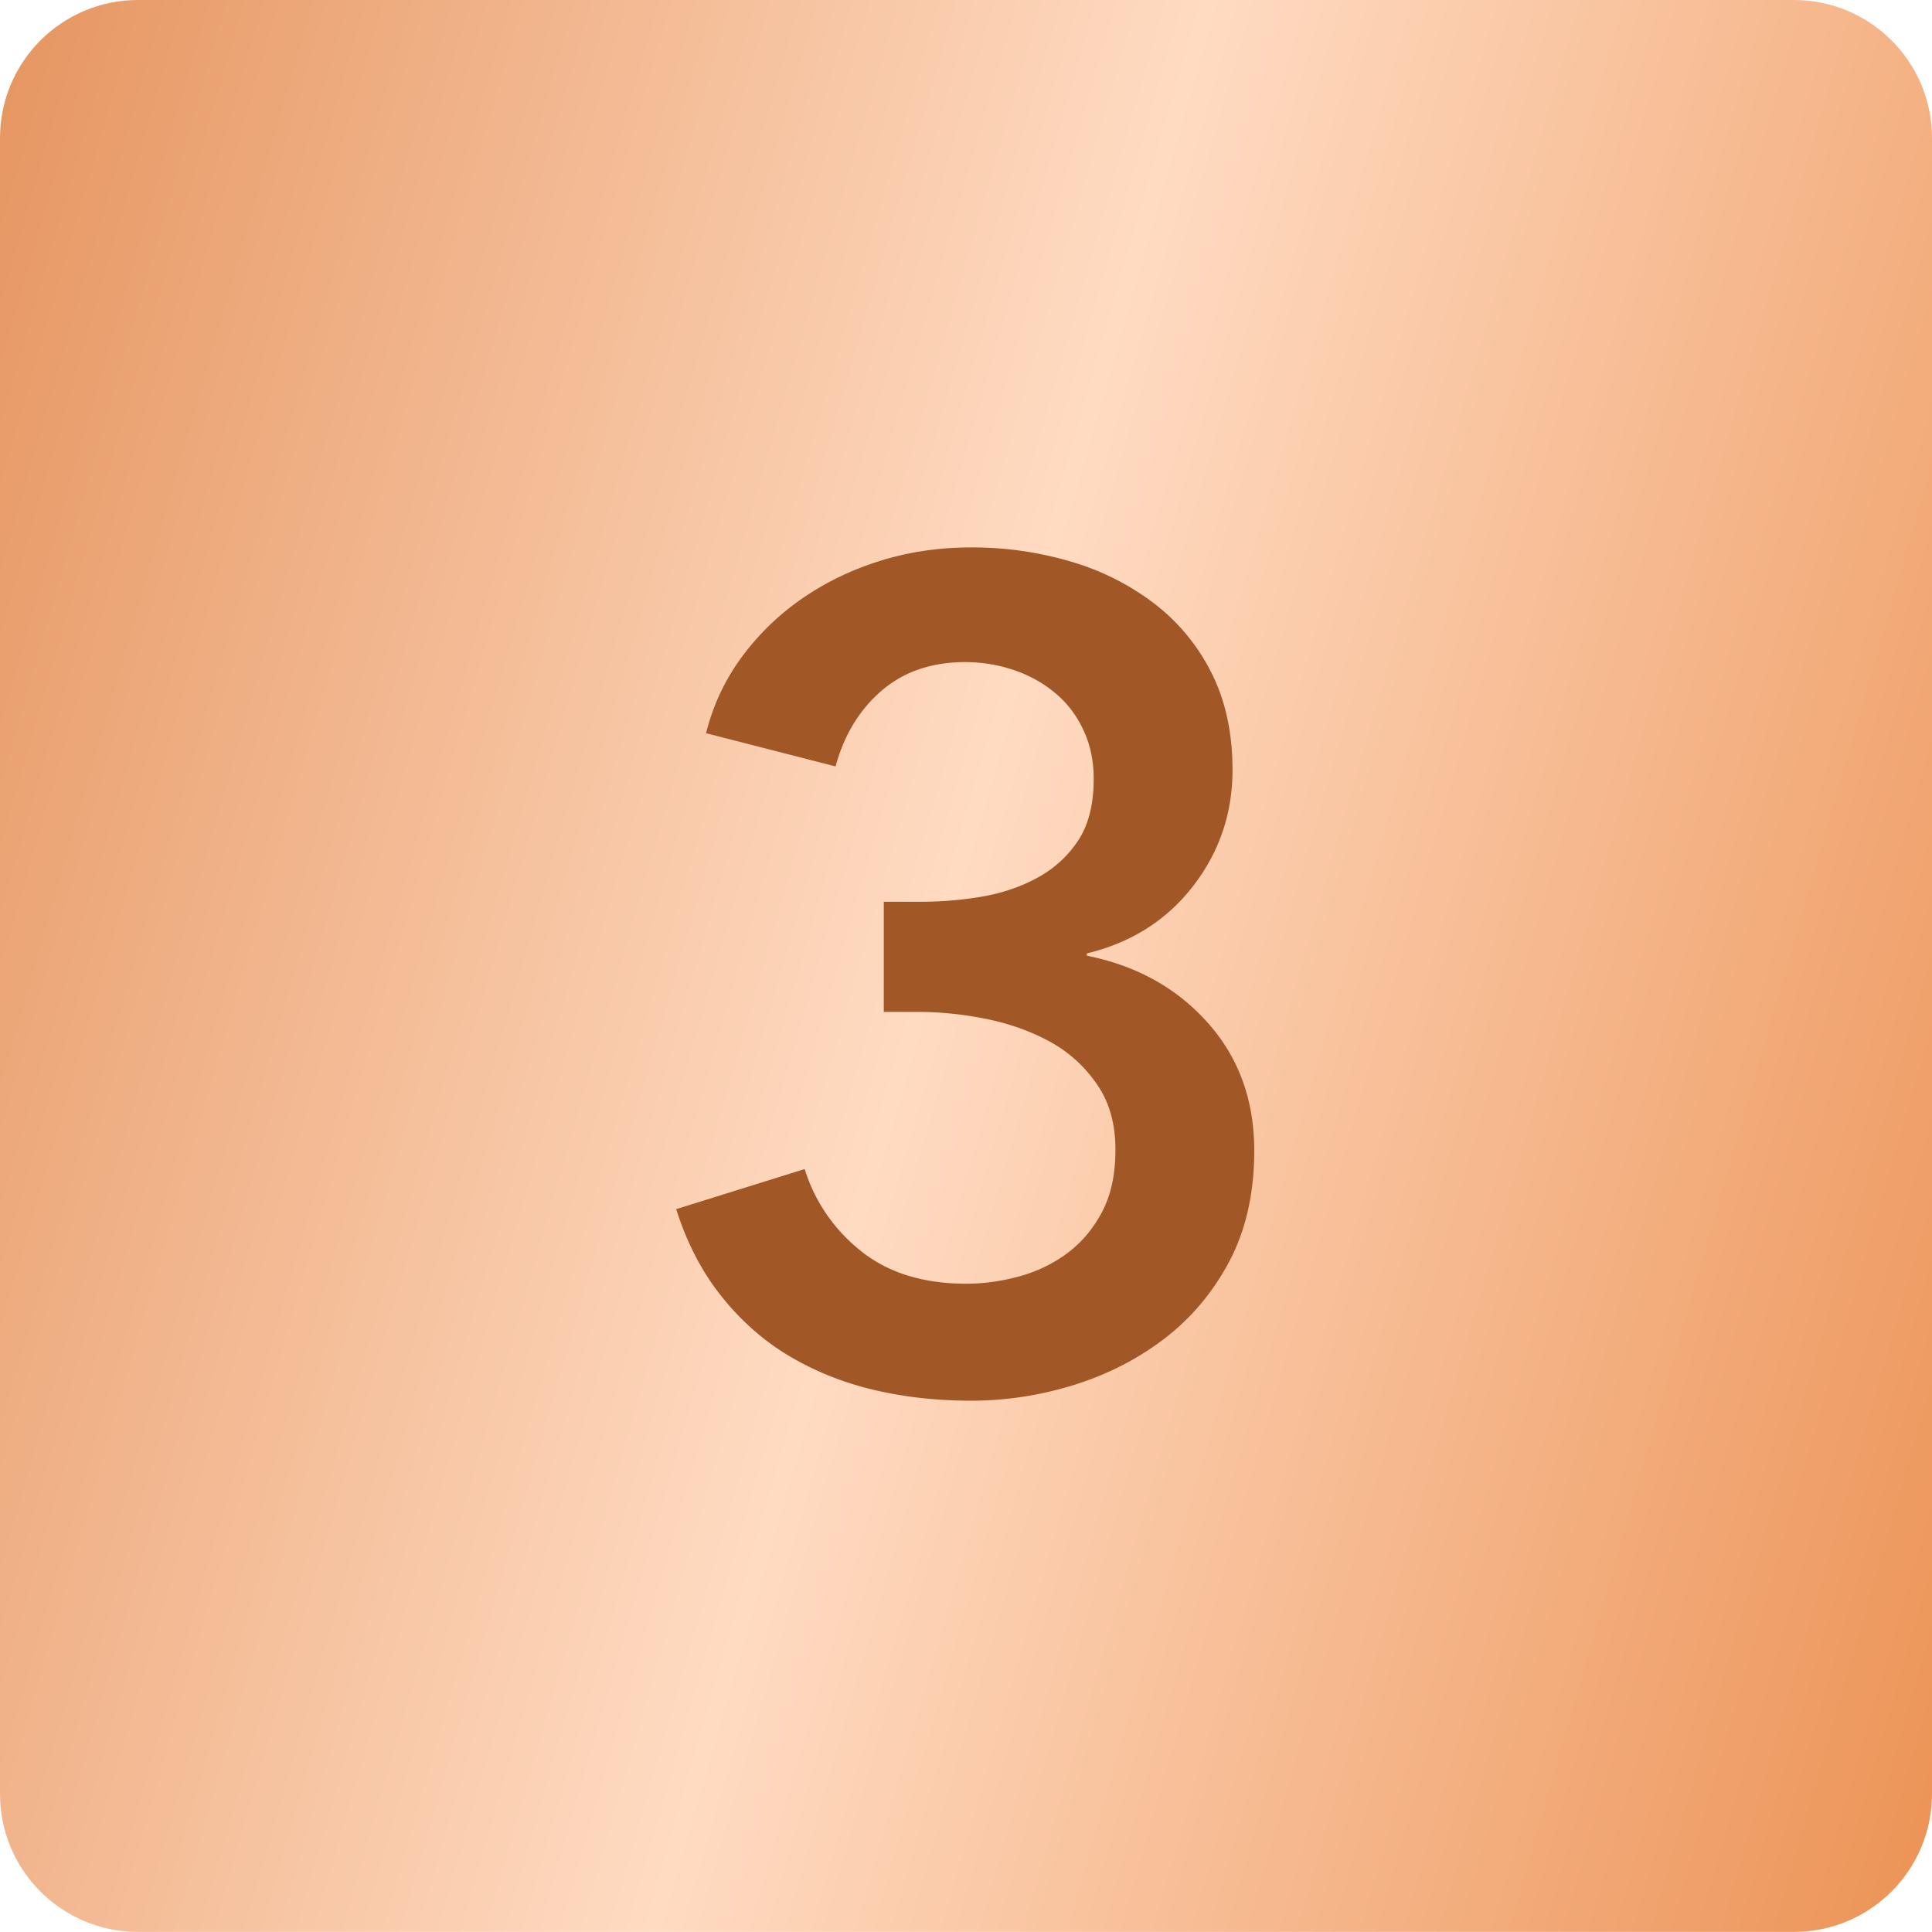
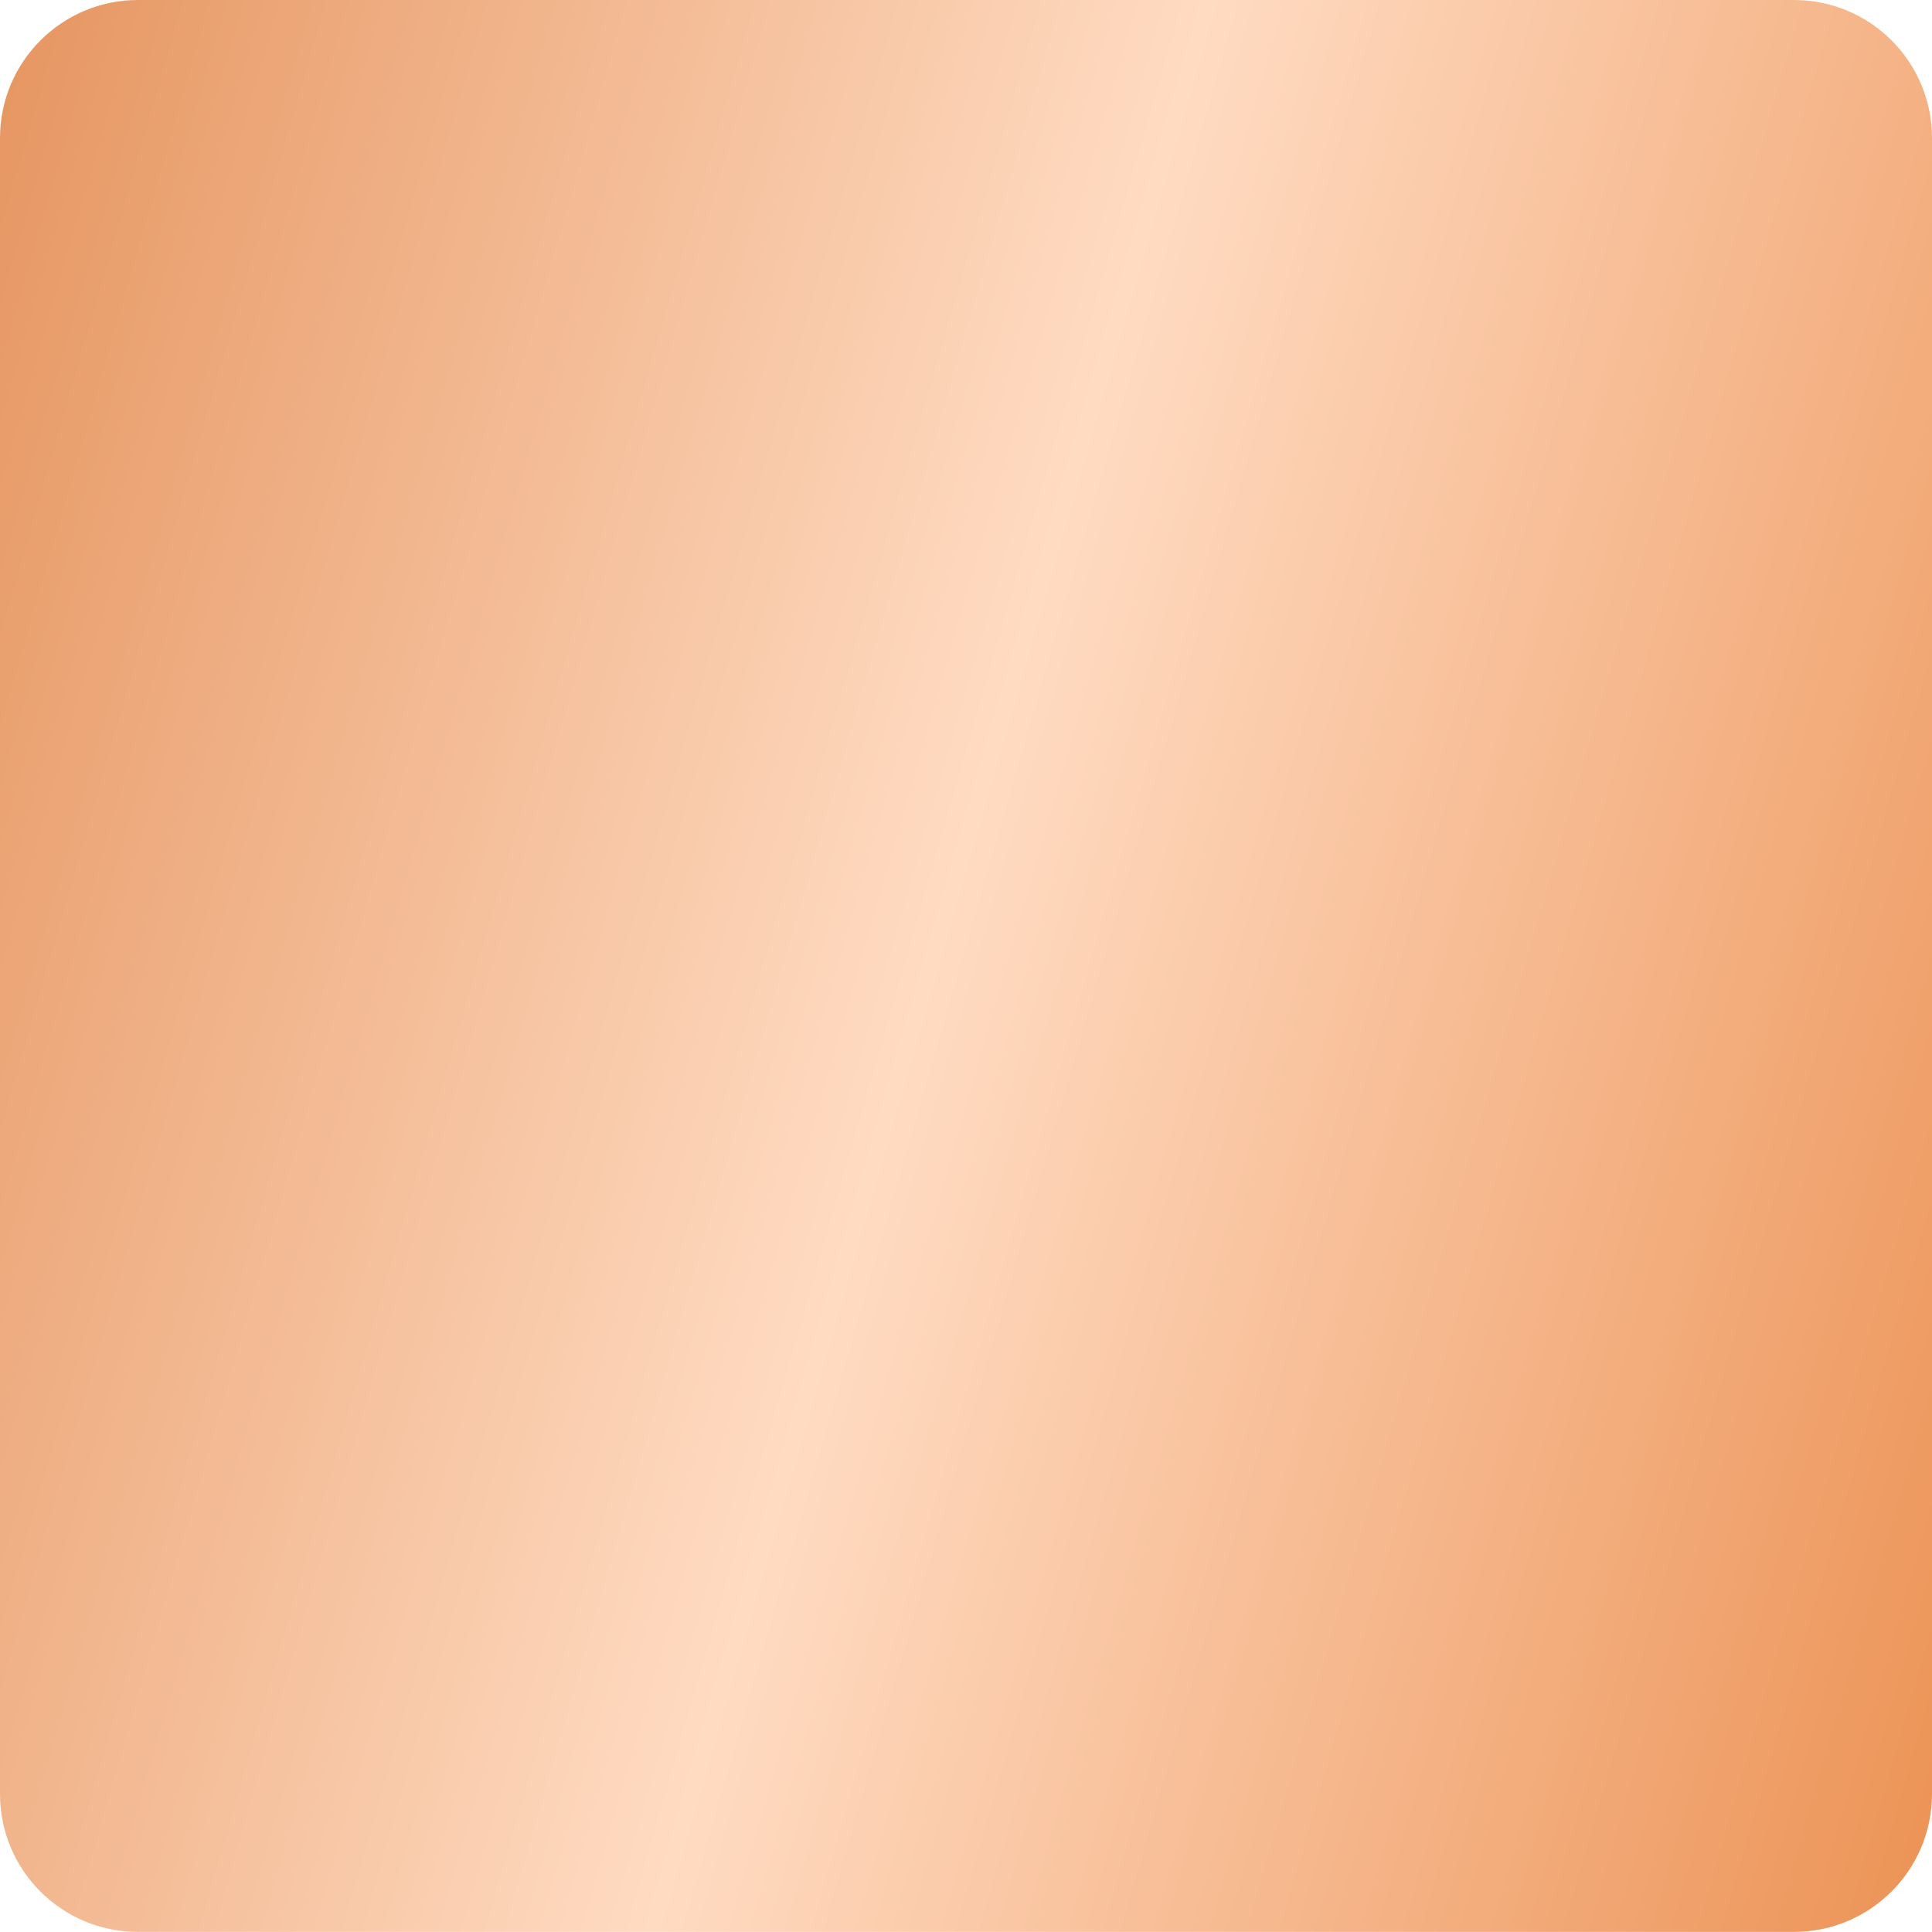
<svg xmlns="http://www.w3.org/2000/svg" width="20" height="20" viewBox="0 0 20 20">
  <defs>
    <linearGradient x1="-46.804%" y1="14.314%" x2="155.832%" y2="72.781%" id="a">
      <stop stop-color="#D4651C" offset="0%" />
      <stop stop-color="#FFDBC2" offset="47.957%" />
      <stop stop-color="#DE5D05" offset="100%" />
    </linearGradient>
  </defs>
  <g fill="none" fill-rule="evenodd">
    <path d="M1.429 0H18.57C19.361 0 20 .64 20 1.429V18.57c0 .79-.64 1.429-1.429 1.429H1.43C.639 20 0 19.36 0 18.571V1.43C0 .639.64 0 1.429 0z" fill="url(#a)" />
-     <path d="M10.051 14.5c.356 0 .709-.053 1.057-.16.348-.107.663-.267.944-.481.28-.214.506-.483.677-.807.17-.325.255-.705.255-1.14 0-.523-.16-.964-.481-1.324-.32-.36-.738-.592-1.253-.695V9.87c.46-.111.826-.343 1.099-.695.273-.352.41-.754.41-1.205 0-.38-.072-.712-.214-.997a2.072 2.072 0 0 0-.588-.719 2.633 2.633 0 0 0-.867-.439 3.583 3.583 0 0 0-1.039-.148c-.332 0-.649.047-.95.142-.3.095-.571.228-.813.398a2.64 2.64 0 0 0-.617.605c-.17.234-.291.493-.362.778l1.341.344c.087-.324.246-.585.475-.783.23-.198.519-.297.867-.297.174 0 .342.028.505.083.162.055.304.135.427.238.123.102.22.229.29.38.072.15.108.32.108.51 0 .261-.054.473-.16.635-.107.162-.248.291-.422.386-.174.095-.366.16-.576.196-.21.036-.421.053-.635.053h-.38v1.14h.356a3.6 3.6 0 0 1 .695.071c.241.048.46.125.659.232.198.107.362.253.492.44.131.185.196.413.196.682 0 .253-.045.467-.136.641-.091.174-.21.317-.356.427-.147.111-.313.192-.5.244-.185.051-.37.077-.551.077-.451 0-.817-.115-1.098-.344a1.732 1.732 0 0 1-.576-.843L7 12.517c.11.349.267.65.469.903.202.253.435.459.7.617.266.158.557.275.873.35.317.075.653.113 1.01.113z" fill="#A25826" fill-rule="nonzero" />
  </g>
</svg>